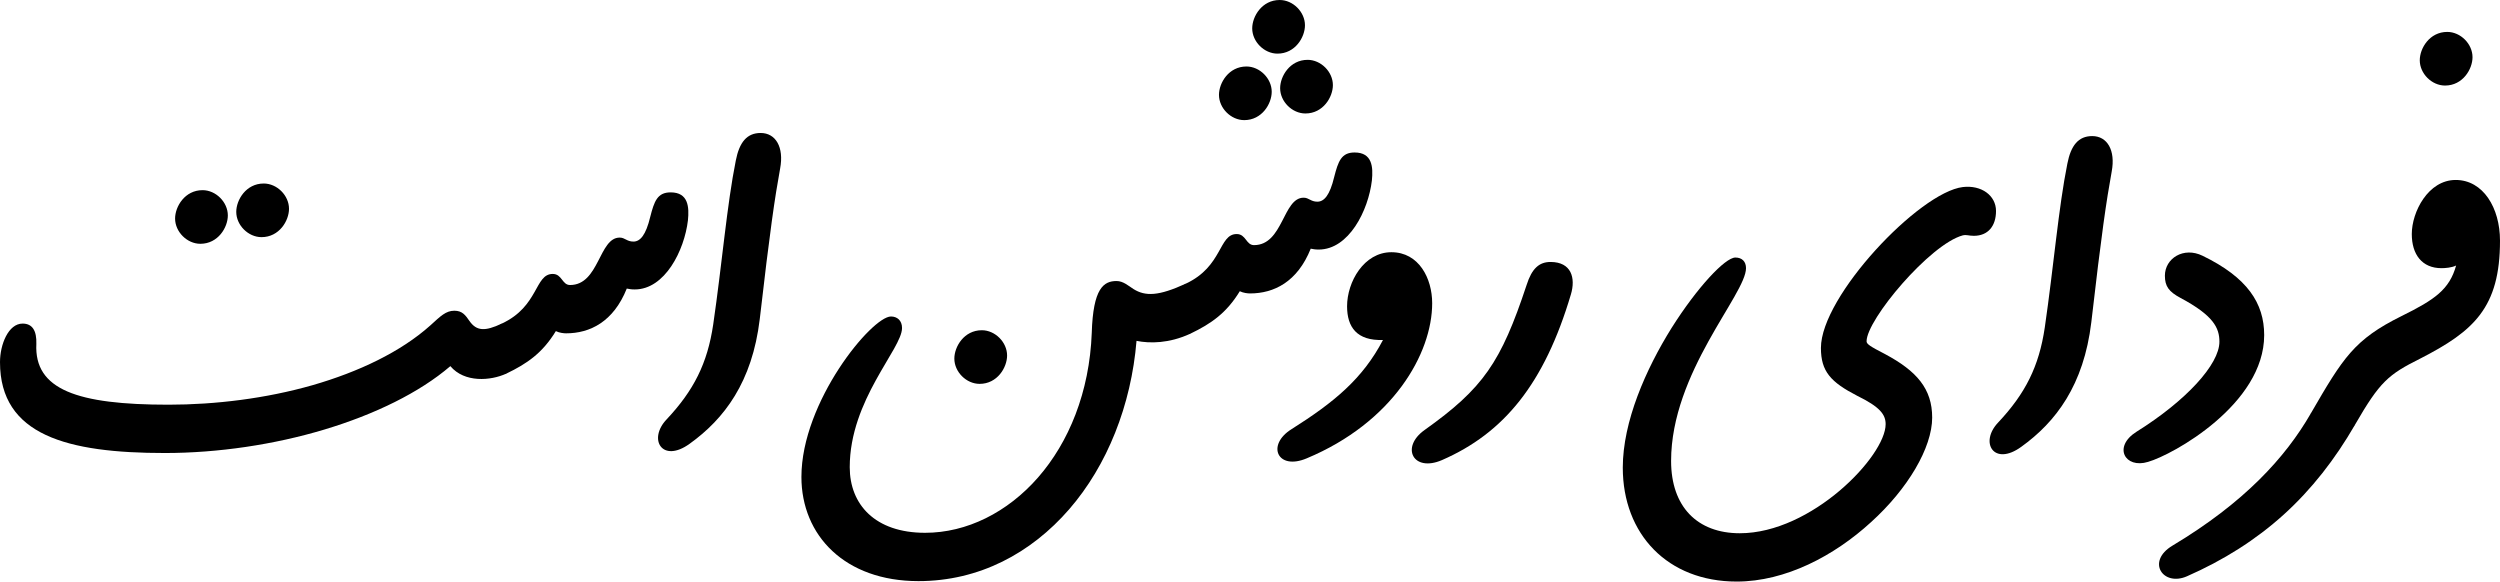
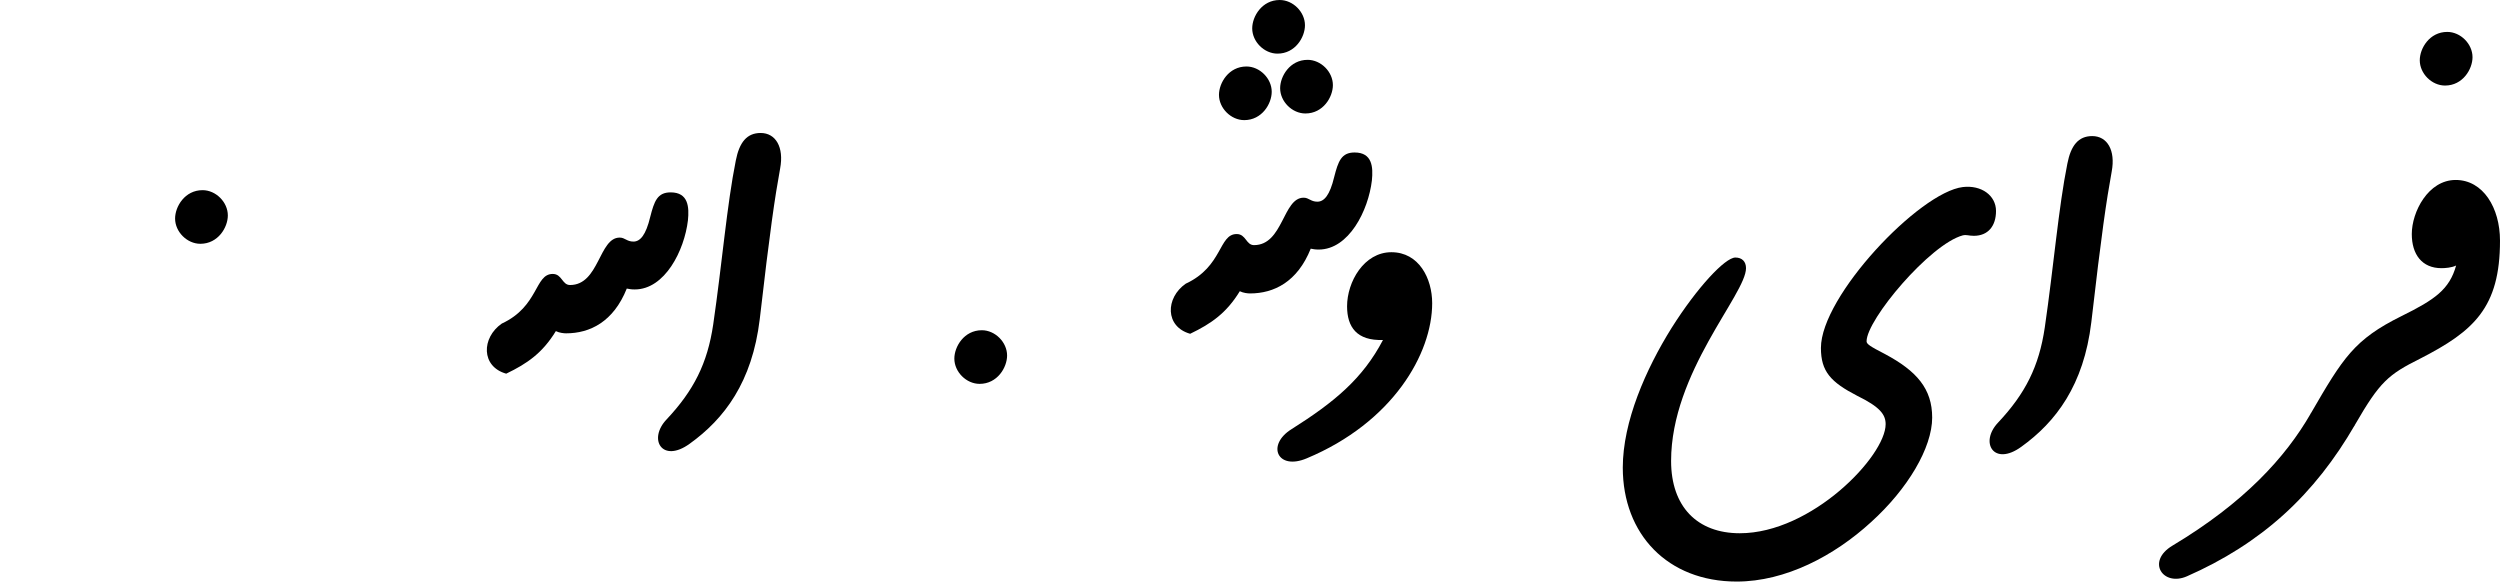
<svg xmlns="http://www.w3.org/2000/svg" width="564" height="131.2">
  <g transform="scale(.1)">
    <path fill="#000000" d="M 327,114 C 327,40 289,-23 227,-23 165,-23 128,49 128,99 128,145 151,176 195,176 203,176 218,175 228,170 213,224 180,247 105,284 -2,337 -27,378 -100,504 -90,562 -33,562 0,529 56,432 75,416 147,380 268,318 327,265 327,114 L 327,114 " transform="translate(5313, 429)" />
    <path fill="#000000" d="M 57,57 C 57,27 30,0 0,0 -40,0 -62,37 -62,64 -62,94 -35,121 -5,121 35,121 57,84 57,57 L 57,57 " transform="translate(5521, 72)" />
    <path fill="#000000" d="M 250,-313 C 193,-214 100,-112 -62,-15 -122,21 -83,78 -29,54 53,18 126,-28 189,-85 252,-142 305,-210 350,-288 L 250,-313 " transform="translate(4963, 1246)" />
-     <path fill="#000000" d="M 106,440 C 162,424 368,310 368,154 368,82 330,24 229,-25 186,-46 144,-19 144,20 144,44 153,56 179,70 254,110 267,138 267,169 267,220 192,302 80,372 26,406 54,456 106,440 L 106,440 " transform="translate(4740, 602)" />
    <path fill="#000000" d="M 85,613 C 42,658 75,713 137,668 215,612 278,529 295,387 318,187 329,113 341,47 350,-1 331,-33 297,-33 266,-33 249,-12 241,29 221,128 210,262 190,399 177,487 146,548 85,613 L 85,613 " transform="translate(4423, 340)" />
    <path fill="#000000" d="M 314,532 C 218,532 159,472 159,369 159,169 328,-7 328,-66 328,-81 319,-90 304,-90 281,-90 218,-23 160,69 102,162 50,280 50,384 50,534 151,641 307,641 417,641 527,583 610,507 693,432 748,339 748,271 748,206 713,166 642,128 607,110 600,105 600,99 600,50 743,-120 817,-140 826,-142 830,-139 842,-139 874,-139 892,-161 892,-195 892,-230 859,-254 817,-249 719,-237 497,-3 497,114 497,167 519,191 579,222 630,247 643,264 643,286 643,358 476,532 314,532 L 314,532 " transform="translate(3611, 671)" />
-     <path fill="#000000" d="M 359,40 C 370,3 360,-33 313,-33 288,-33 271,-19 259,19 201,194 161,252 29,346 -26,385 3,442 68,414 208,353 299,242 359,40 L 359,40 " transform="translate(3185, 624)" />
    <path fill="#000000" d="M -29,370 C -87,406 -61,464 5,436 199,355 288,200 288,86 288,30 258,-29 196,-29 134,-29 96,38 96,93 96,140 118,171 177,169 131,257 66,310 -29,370 L -29,370 " transform="translate(2943, 598)" />
    <path fill="#000000" d="M 0,409 C 48,386 82,362 112,313 120,317 130,318 135,318 189,318 242,292 272,217 278,218 281,219 290,219 358,219 402,131 410,63 413,33 411,0 371,0 341,0 334,20 325,55 315,97 302,111 287,111 272,111 268,102 256,102 209,102 210,209 144,209 126,209 126,184 105,184 64,184 74,257 -10,296 -56,328 -57,393 0,409 L 0,409 " transform="translate(2685, 344)" />
    <path fill="#000000" d="M -6,207 C -6,177 -33,150 -63,150 -103,150 -125,187 -125,214 -125,244 -98,271 -68,271 -28,271 -6,234 -6,207 M 132,192 C 132,162 105,135 75,135 35,135 13,172 13,199 13,229 40,256 70,256 110,256 132,219 132,192 M 69,57 C 69,27 42,0 12,0 -28,0 -50,37 -50,64 -50,94 -23,121 7,121 47,121 69,84 69,57 L 69,57 " transform="translate(2875, 0)" />
-     <path fill="#000000" d="M 806,-115 C 836,-109 879,-109 927,-131 L 917,-244 C 856,-216 826,-215 799,-232 788,-239 776,-250 761,-250 732,-250 708,-234 705,-133 700,1 653,114 584,193 515,272 423,318 329,318 216,318 159,254 159,170 159,18 277,-97 277,-144 277,-161 266,-170 252,-170 209,-170 50,22 50,192 50,324 148,427 314,427 451,427 568,364 654,265 740,166 794,30 806,-115 L 806,-115 " transform="translate(1758, 884)" />
    <path fill="#000000" d="M 57,57 C 57,27 30,0 0,0 -40,0 -62,37 -62,64 -62,94 -35,121 -5,121 35,121 57,84 57,57 L 57,57 " transform="translate(2215, 745)" />
    <path fill="#000000" d="M 85,613 C 42,658 75,713 137,668 215,612 278,529 295,387 318,187 329,113 341,47 350,-1 331,-33 297,-33 266,-33 249,-12 241,29 221,128 210,262 190,399 177,487 146,548 85,613 L 85,613 " transform="translate(1419, 333)" />
    <path fill="#000000" d="M 0,409 C 48,386 82,362 112,313 120,317 130,318 135,318 189,318 242,292 272,217 278,218 281,219 290,219 358,219 402,131 410,63 413,33 411,0 371,0 341,0 334,20 325,55 315,97 302,111 287,111 272,111 268,102 256,102 209,102 210,209 144,209 126,209 126,184 105,184 64,184 74,257 -10,296 -56,328 -57,393 0,409 L 0,409 " transform="translate(1142, 434)" />
-     <path fill="#000000" d="M 422,299 C 542,299 669,280 782,246 895,212 996,163 1066,103 1098,141 1157,136 1192,120 L 1182,7 C 1144,25 1125,24 1109,1 1100,-12 1093,-22 1075,-22 1056,-22 1044,-10 1021,11 954,71 859,116 755,146 650,176 536,190 430,190 224,190 127,156 132,53 133,23 123,7 101,7 69,7 50,54 50,94 50,259 202,299 422,299 L 422,299 " transform="translate(-50, 723)" />
-     <path fill="#000000" d="M -6,72 C -6,42 -33,15 -63,15 -103,15 -125,52 -125,79 -125,109 -98,136 -68,136 -28,136 -6,99 -6,72 M 132,57 C 132,27 105,0 75,0 35,0 13,37 13,64 13,94 40,121 70,121 110,121 132,84 132,57 L 132,57 " transform="translate(520, 414)" />
+     <path fill="#000000" d="M -6,72 C -6,42 -33,15 -63,15 -103,15 -125,52 -125,79 -125,109 -98,136 -68,136 -28,136 -6,99 -6,72 M 132,57 L 132,57 " transform="translate(520, 414)" />
  </g>
</svg>